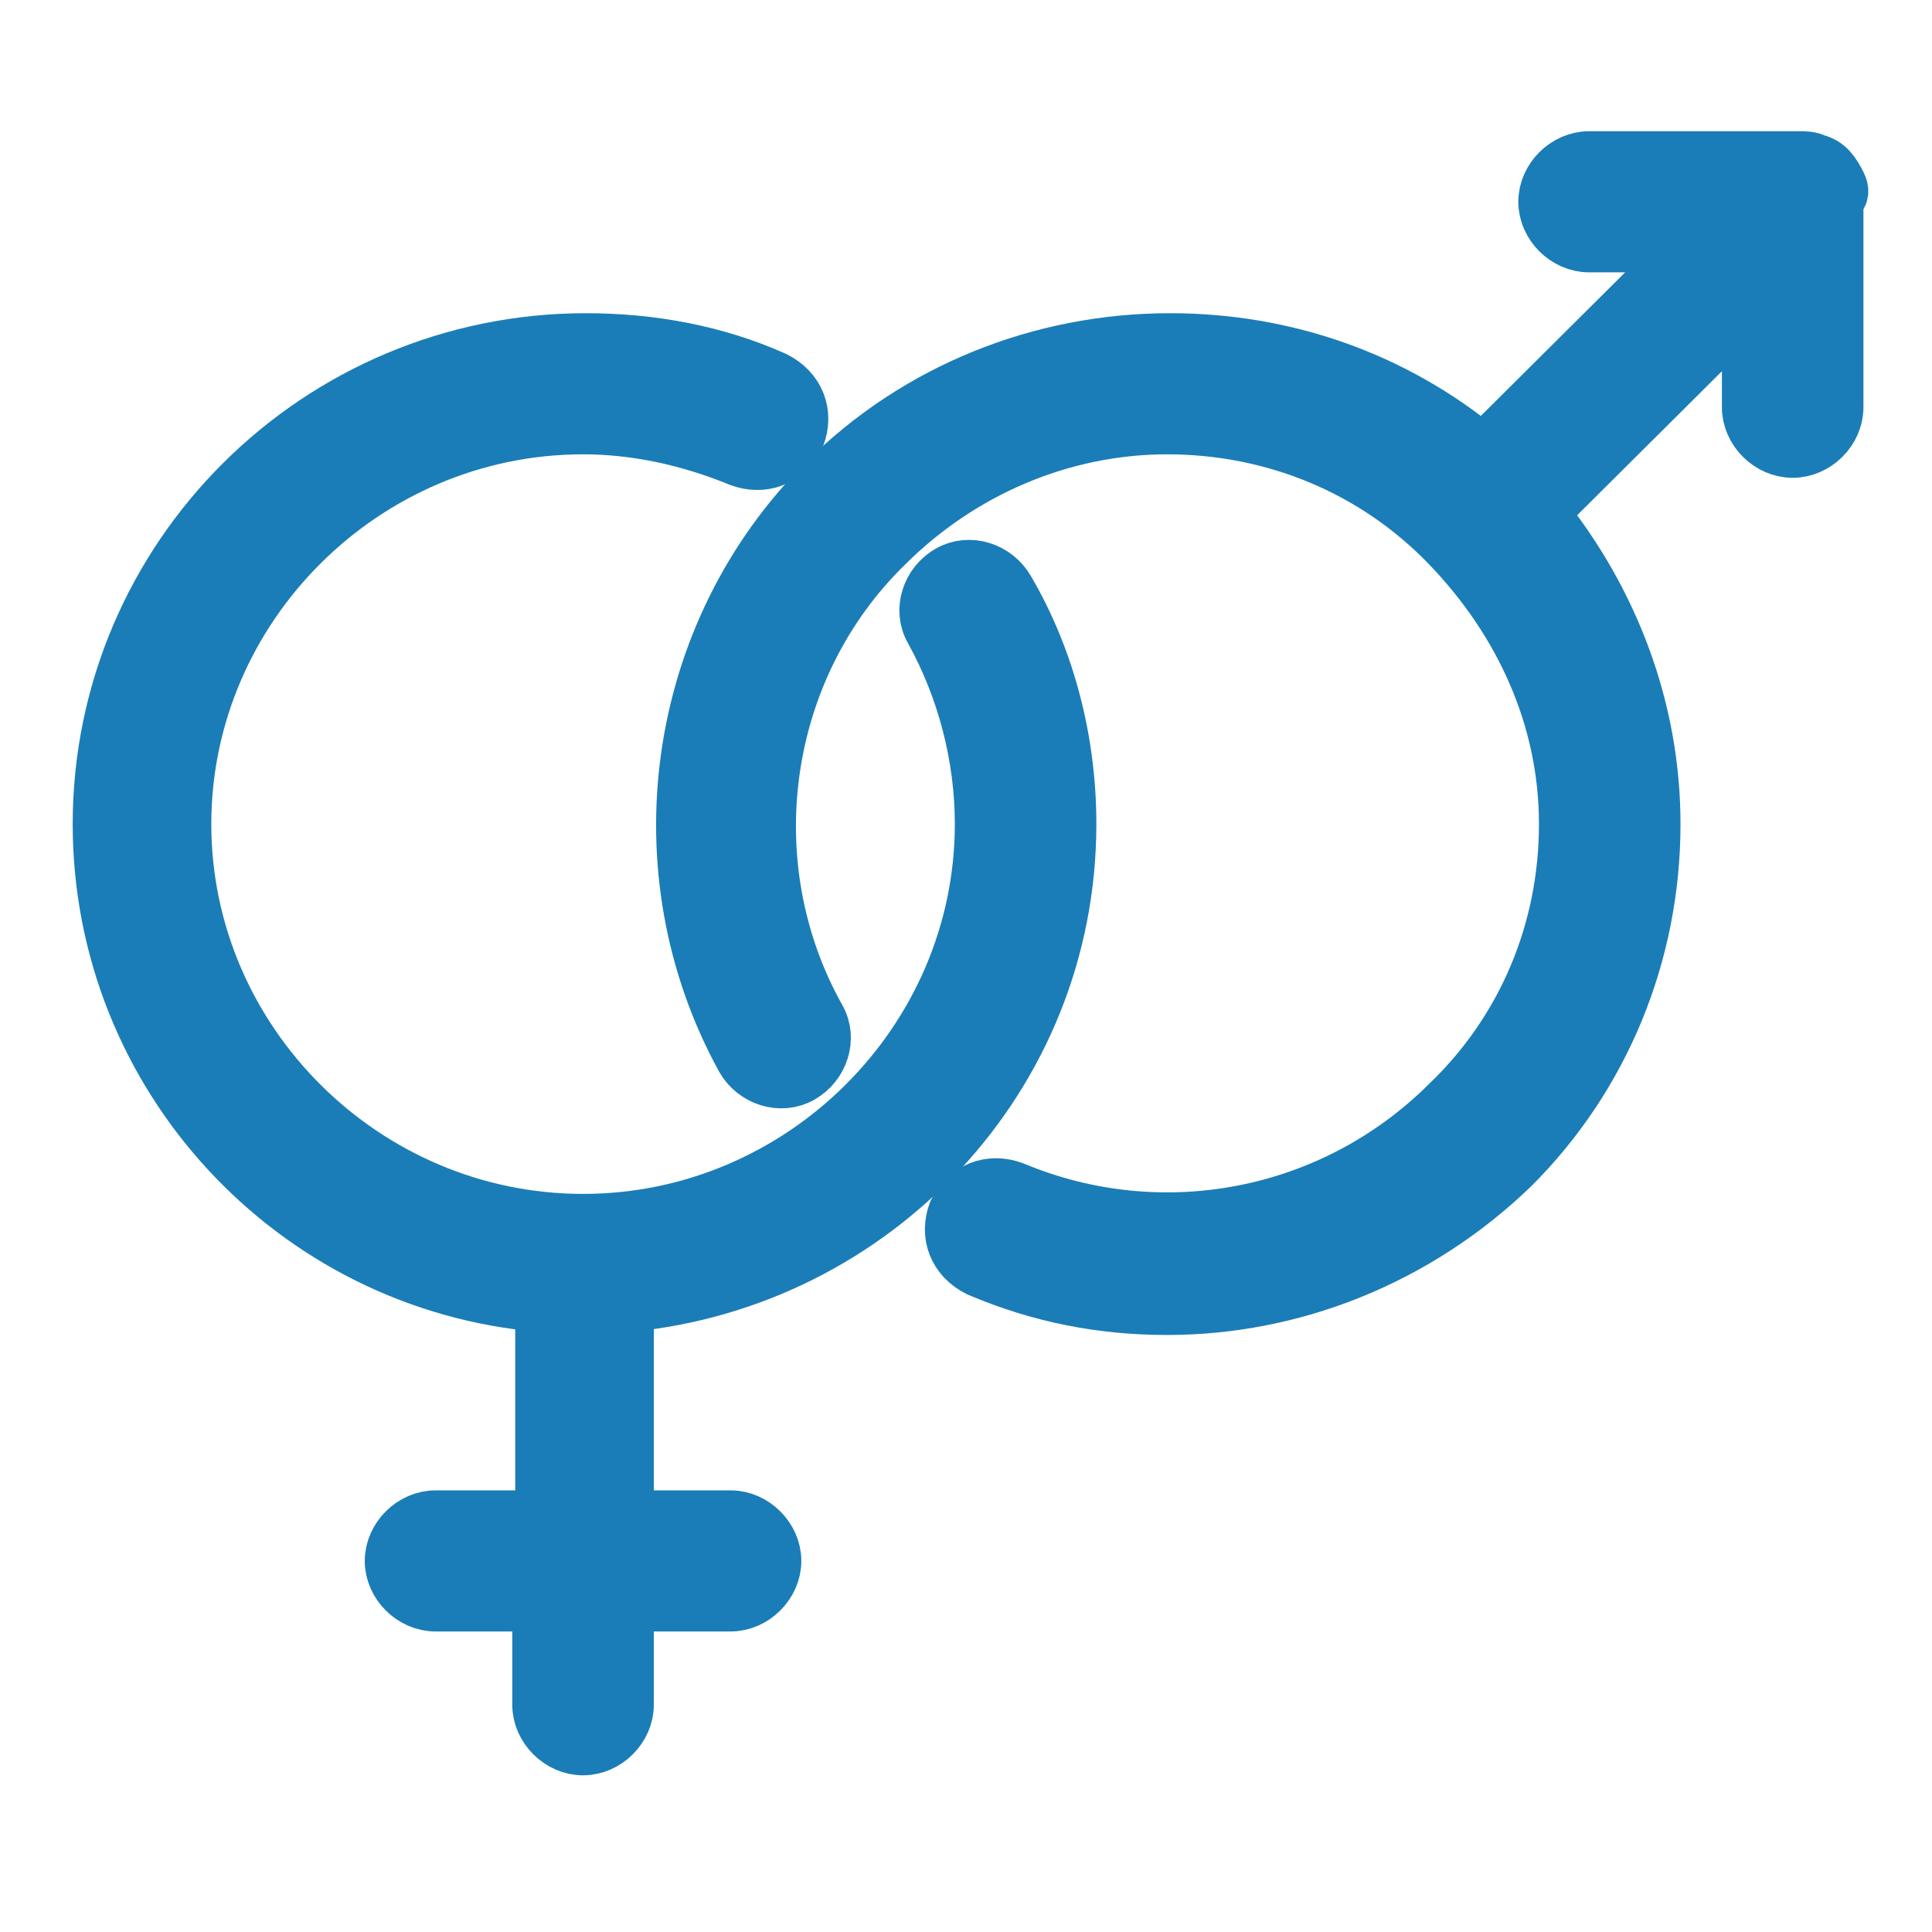
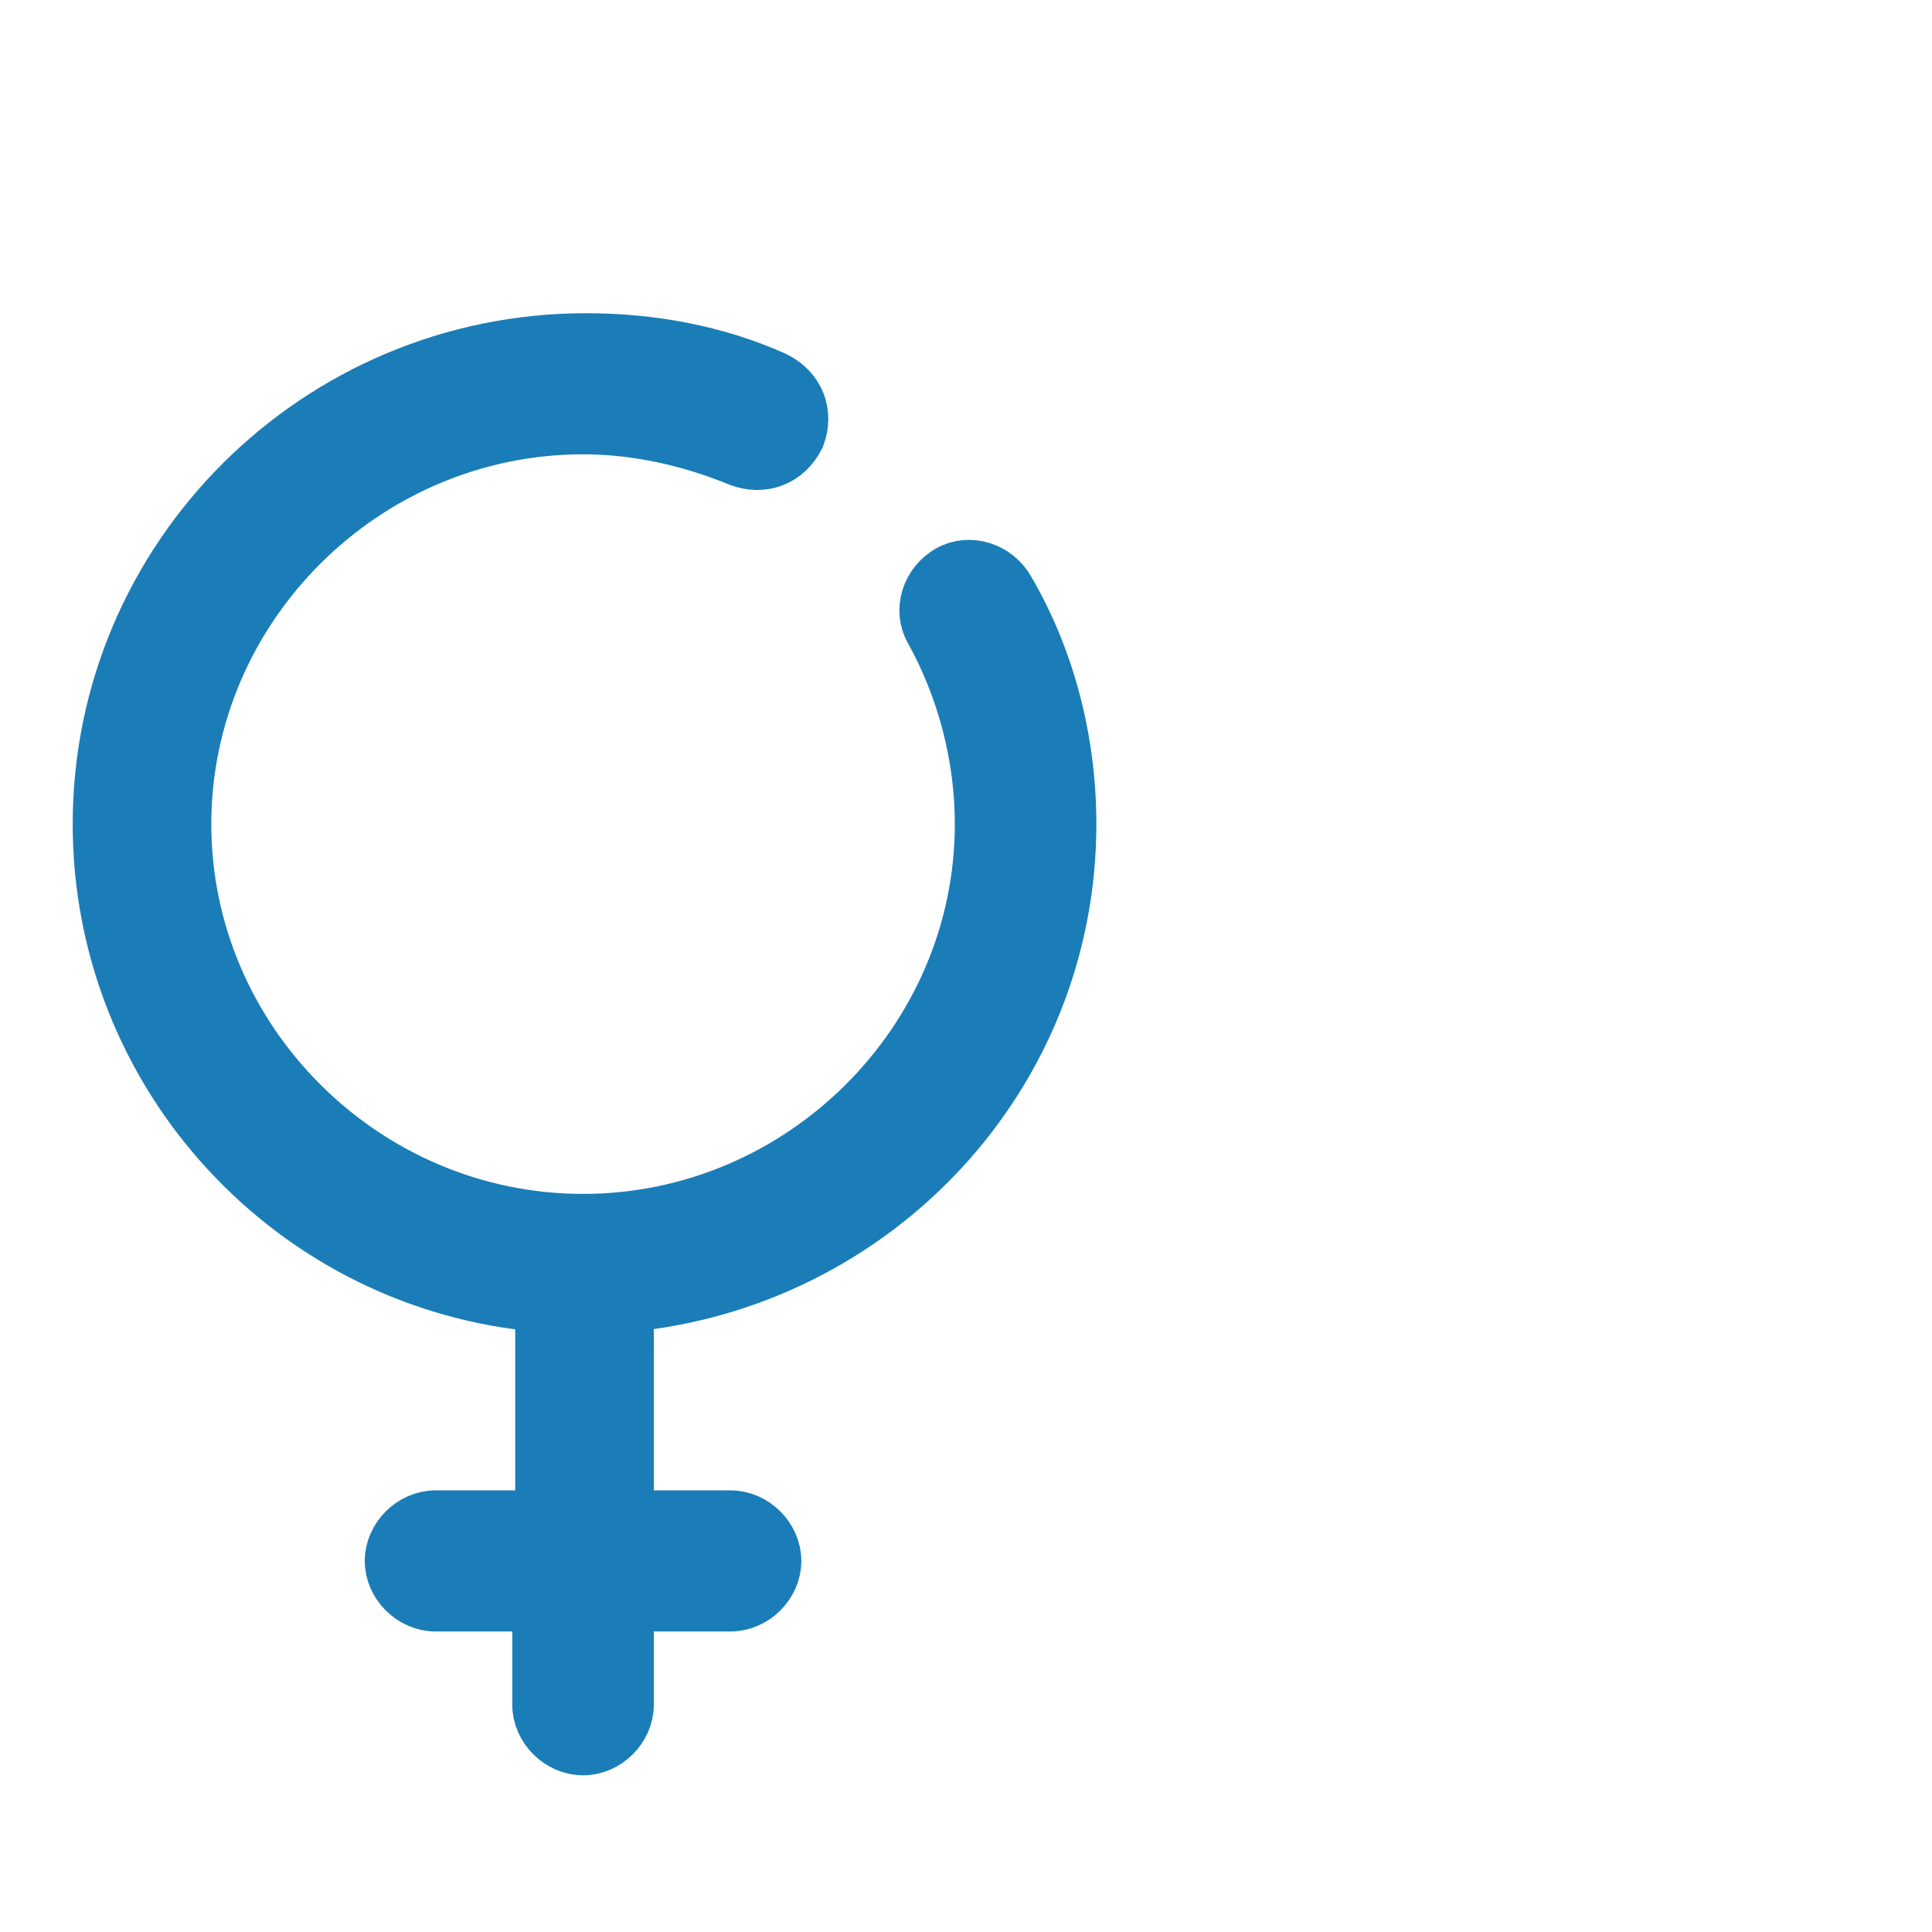
<svg xmlns="http://www.w3.org/2000/svg" width="51px" height="51px" viewBox="0 0 51 51" version="1.1">
  <title>39976ED4-CEF5-405E-B41E-C82B4F53203B</title>
  <g id="Mobile" stroke="none" stroke-width="1" fill="none" fill-rule="evenodd">
    <g id="Assets" transform="translate(-861, -400)" fill="#1A7DB7" fill-rule="nonzero" stroke="#1A7DB7" stroke-width="1.4">
      <g id="Group-22" transform="translate(661.619, 100.164)">
        <g id="specialties-icons/cardiology" transform="translate(200, 300)">
          <g id="759452_couple_female_gender_male_relationship_icon" transform="translate(2, 4)">
            <path d="M11.604,35.878 L8.878,35.878 C8.255,35.878 7.71,36.421 7.71,37.041 C7.71,37.661 8.255,38.203 8.878,38.203 L11.604,38.203 L11.604,40.838 C11.604,41.458 12.149,42 12.772,42 C13.395,42 13.94,41.458 13.94,40.838 L13.94,38.203 L16.666,38.203 C17.289,38.203 17.834,37.661 17.834,37.041 C17.834,36.421 17.289,35.878 16.666,35.878 L13.94,35.878 L13.94,30.299 C20.482,29.679 25.622,24.255 25.622,17.59 C25.622,15.421 25.077,13.251 23.987,11.391 C23.675,10.849 22.974,10.616 22.429,10.926 C21.884,11.236 21.65,11.934 21.962,12.476 C22.819,14.026 23.286,15.808 23.286,17.59 C23.286,23.325 18.535,28.052 12.772,28.052 C7.009,28.052 2.259,23.325 2.259,17.59 C2.259,11.856 7.009,7.129 12.772,7.129 C14.174,7.129 15.576,7.439 16.9,7.982 C17.523,8.214 18.146,7.982 18.457,7.362 C18.691,6.742 18.457,6.122 17.834,5.812 C16.277,5.114 14.563,4.804 12.85,4.804 C5.763,4.804 0,10.539 0,17.59 C0,24.255 5.14,29.756 11.682,30.299 L11.682,35.878 L11.604,35.878 Z" id="Path" />
-             <path d="M45.949,0.697 C45.793,0.387 45.637,0.155 45.326,0.077 C45.326,0.077 45.326,0.077 45.326,0.077 C45.17,5.50605072e-15 45.014,5.50605072e-15 44.936,5.50605072e-15 L39.329,5.50605072e-15 C38.706,5.50605072e-15 38.161,0.542 38.161,1.162 C38.161,1.782 38.706,2.325 39.329,2.325 L41.977,2.325 L36.525,7.749 C34.189,5.812 31.308,4.804 28.27,4.804 C24.844,4.804 21.573,6.122 19.158,8.524 C15.109,12.554 14.252,18.83 16.978,23.79 C17.289,24.332 17.99,24.565 18.535,24.255 C19.08,23.945 19.314,23.247 19.003,22.705 C16.744,18.675 17.445,13.483 20.794,10.229 C22.741,8.292 25.389,7.129 28.192,7.129 C30.996,7.129 33.644,8.214 35.591,10.229 C37.538,12.244 38.706,14.801 38.706,17.59 C38.706,20.38 37.616,23.015 35.591,24.952 C32.554,27.974 28.037,28.827 24.143,27.199 C23.52,26.967 22.897,27.199 22.585,27.819 C22.351,28.439 22.585,29.059 23.208,29.369 C24.844,30.066 26.479,30.376 28.192,30.376 C31.541,30.376 34.812,29.059 37.304,26.657 C39.718,24.255 41.042,21 41.042,17.59 C41.042,14.568 39.952,11.701 38.083,9.376 L43.535,3.952 L43.535,6.587 C43.535,7.207 44.08,7.749 44.703,7.749 C45.326,7.749 45.871,7.207 45.871,6.587 L45.871,1.085 C46.027,1.007 46.027,0.852 45.949,0.697 C45.949,0.697 45.949,0.697 45.949,0.697 Z" id="Path" />
          </g>
        </g>
      </g>
    </g>
  </g>
</svg>